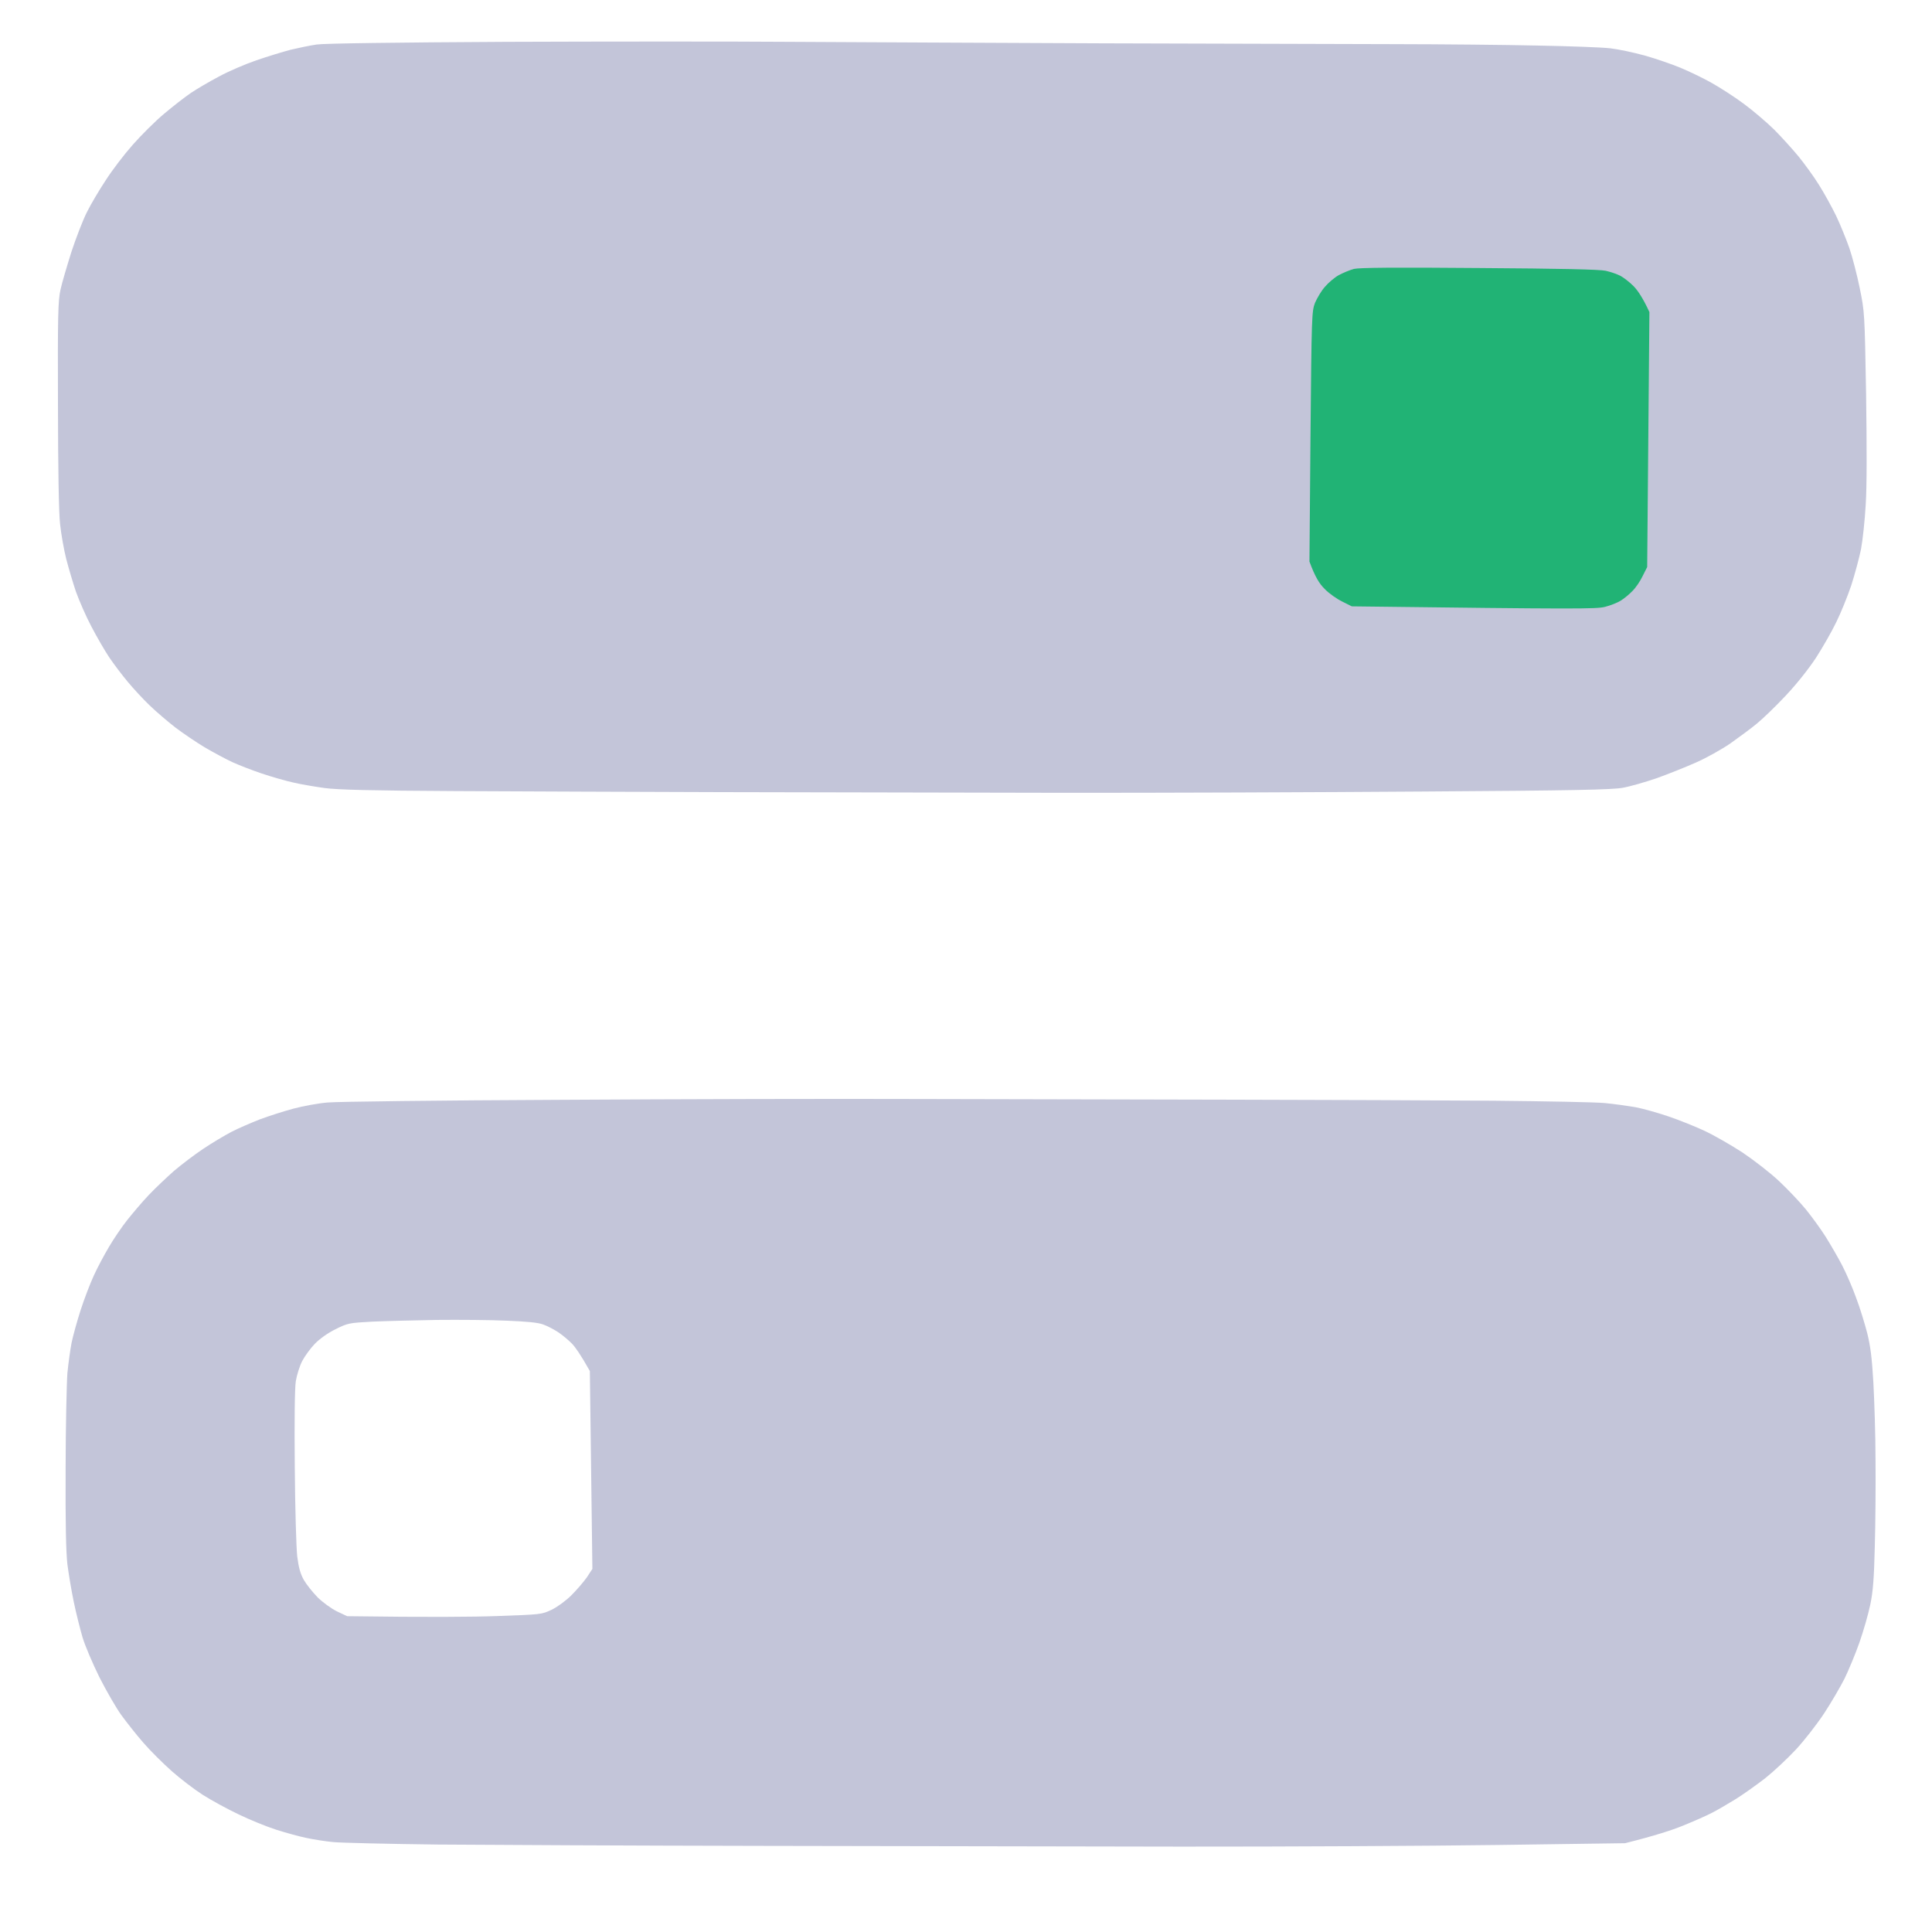
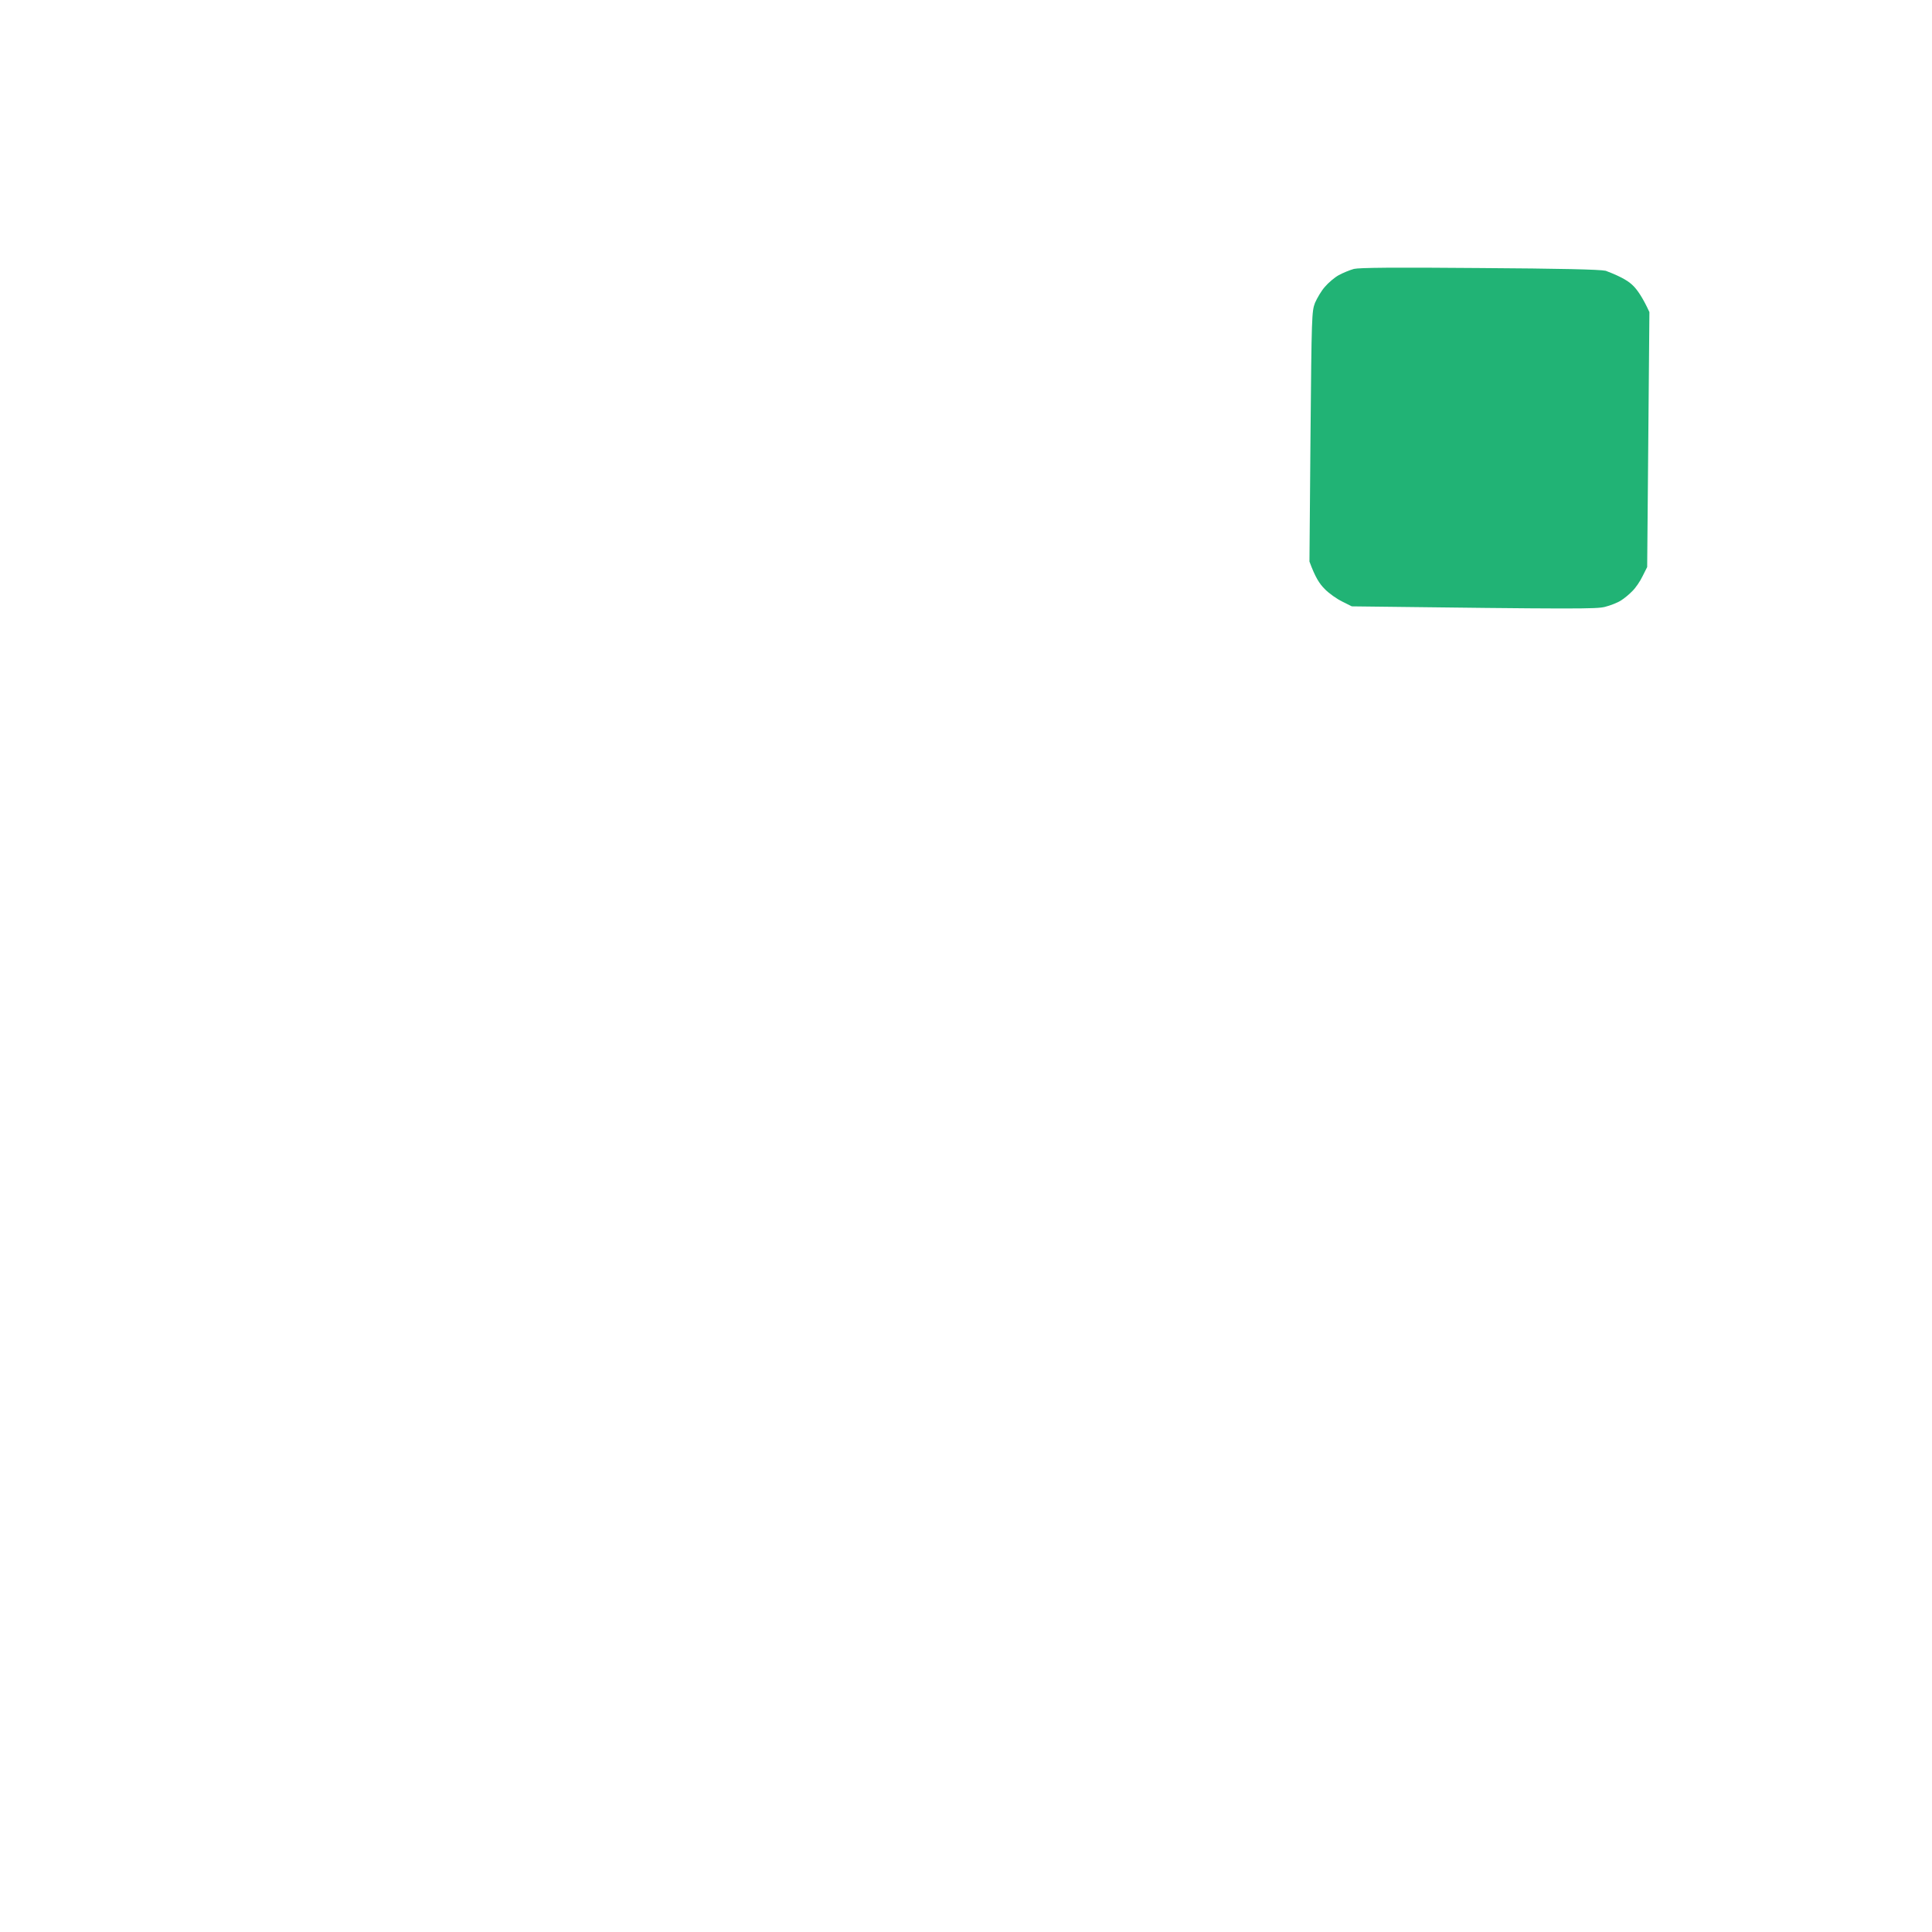
<svg xmlns="http://www.w3.org/2000/svg" width="26" height="26" viewBox="0 0 26 26" fill="none">
-   <path fill-rule="evenodd" clip-rule="evenodd" d="M6.811 0.563C8.127 0.558 9.848 0.557 10.636 0.563C11.423 0.568 13.319 0.576 14.844 0.583C16.369 0.588 18.131 0.593 18.759 0.594C19.386 0.595 20.255 0.603 20.688 0.613C21.123 0.621 21.564 0.637 21.67 0.65C21.776 0.662 21.984 0.706 22.133 0.747C22.282 0.789 22.5 0.864 22.615 0.912C22.728 0.959 22.919 1.05 23.032 1.114C23.148 1.179 23.345 1.305 23.47 1.399C23.595 1.491 23.777 1.647 23.877 1.745C23.975 1.844 24.121 2.005 24.203 2.104C24.282 2.202 24.408 2.373 24.477 2.485C24.548 2.597 24.651 2.784 24.708 2.901C24.764 3.017 24.844 3.215 24.888 3.339C24.93 3.463 24.993 3.706 25.028 3.88C25.092 4.193 25.094 4.206 25.113 5.301C25.123 6.007 25.124 6.544 25.108 6.791C25.096 7.003 25.067 7.272 25.045 7.389C25.021 7.507 24.962 7.726 24.914 7.876C24.864 8.025 24.773 8.249 24.711 8.374C24.651 8.499 24.529 8.712 24.44 8.85C24.342 9 24.179 9.205 24.034 9.359C23.899 9.503 23.725 9.671 23.644 9.737C23.564 9.804 23.402 9.922 23.286 10.005C23.169 10.085 22.96 10.202 22.825 10.261C22.691 10.321 22.452 10.416 22.297 10.472C22.142 10.525 21.935 10.585 21.836 10.602C21.689 10.628 21.177 10.639 19.14 10.652C17.757 10.662 15.528 10.671 14.187 10.669C12.847 10.667 10.828 10.662 9.697 10.66C8.567 10.657 6.96 10.65 6.126 10.646C4.995 10.64 4.548 10.629 4.368 10.605C4.232 10.586 4.042 10.554 3.943 10.53C3.843 10.508 3.655 10.454 3.524 10.41C3.393 10.366 3.216 10.297 3.128 10.257C3.042 10.217 2.872 10.126 2.754 10.057C2.636 9.986 2.457 9.864 2.357 9.788C2.257 9.71 2.102 9.578 2.016 9.495C1.927 9.41 1.793 9.265 1.717 9.173C1.64 9.081 1.53 8.935 1.471 8.848C1.412 8.76 1.304 8.574 1.23 8.432C1.155 8.291 1.063 8.077 1.021 7.96C0.982 7.843 0.923 7.645 0.891 7.521C0.86 7.397 0.822 7.185 0.808 7.048C0.791 6.89 0.781 6.305 0.78 5.434C0.776 4.245 0.781 4.046 0.814 3.899C0.834 3.806 0.902 3.578 0.961 3.39C1.022 3.204 1.115 2.964 1.168 2.858C1.221 2.751 1.335 2.558 1.422 2.427C1.506 2.295 1.669 2.081 1.785 1.95C1.899 1.82 2.089 1.631 2.206 1.533C2.322 1.435 2.484 1.309 2.564 1.254C2.645 1.199 2.816 1.099 2.946 1.03C3.076 0.959 3.303 0.862 3.452 0.811C3.6 0.76 3.807 0.697 3.913 0.669C4.019 0.644 4.177 0.611 4.262 0.599C4.359 0.584 5.34 0.571 6.811 0.563ZM7.522 14.801C9.111 14.791 11.288 14.786 12.362 14.79C13.436 14.792 15.329 14.796 16.57 14.799C17.811 14.801 19.399 14.808 20.101 14.813C20.803 14.82 21.478 14.832 21.602 14.845C21.726 14.857 21.909 14.883 22.009 14.9C22.108 14.919 22.307 14.974 22.45 15.023C22.592 15.071 22.812 15.159 22.936 15.217C23.061 15.275 23.29 15.406 23.447 15.508C23.603 15.613 23.826 15.785 23.944 15.897C24.06 16.006 24.224 16.179 24.304 16.277C24.384 16.376 24.505 16.542 24.571 16.647C24.637 16.753 24.736 16.923 24.791 17.029C24.846 17.135 24.931 17.33 24.98 17.468C25.031 17.602 25.096 17.816 25.128 17.94C25.171 18.111 25.192 18.274 25.211 18.605C25.224 18.847 25.24 19.318 25.24 19.655C25.243 19.989 25.239 20.512 25.23 20.817C25.22 21.244 25.206 21.422 25.169 21.596C25.143 21.721 25.078 21.949 25.023 22.105C24.968 22.262 24.877 22.479 24.822 22.592C24.764 22.706 24.642 22.915 24.548 23.058C24.454 23.201 24.283 23.421 24.169 23.544C24.052 23.669 23.869 23.84 23.757 23.929C23.645 24.016 23.47 24.141 23.364 24.208C23.259 24.272 23.113 24.359 23.039 24.396C22.965 24.435 22.787 24.513 22.646 24.57C22.504 24.628 22.27 24.705 21.869 24.805L20.155 24.829C19.212 24.842 17.299 24.852 15.902 24.851C14.505 24.849 11.953 24.844 10.227 24.841C8.501 24.838 6.547 24.828 5.884 24.823C5.22 24.815 4.591 24.8 4.485 24.79C4.378 24.78 4.216 24.754 4.123 24.734C4.03 24.715 3.847 24.665 3.716 24.623C3.585 24.581 3.356 24.488 3.207 24.415C3.057 24.344 2.844 24.227 2.73 24.155C2.619 24.084 2.428 23.939 2.31 23.834C2.192 23.729 2.021 23.559 1.932 23.456C1.841 23.353 1.711 23.187 1.638 23.088C1.565 22.989 1.432 22.756 1.338 22.572C1.246 22.385 1.143 22.145 1.11 22.032C1.077 21.919 1.024 21.708 0.993 21.559C0.962 21.41 0.924 21.183 0.907 21.052C0.888 20.885 0.88 20.506 0.883 19.766C0.884 19.188 0.897 18.61 0.907 18.479C0.92 18.348 0.945 18.165 0.963 18.072C0.982 17.979 1.037 17.78 1.085 17.631C1.133 17.482 1.213 17.273 1.262 17.167C1.31 17.06 1.403 16.888 1.466 16.781C1.528 16.675 1.639 16.511 1.713 16.418C1.787 16.325 1.916 16.172 2.003 16.081C2.091 15.988 2.243 15.845 2.341 15.758C2.44 15.674 2.617 15.539 2.734 15.461C2.85 15.383 3.023 15.28 3.115 15.232C3.207 15.184 3.38 15.11 3.497 15.064C3.614 15.02 3.817 14.955 3.947 14.92C4.078 14.885 4.285 14.847 4.409 14.837C4.533 14.825 5.934 14.808 7.522 14.801ZM4.515 17.888C4.413 17.938 4.304 18.016 4.239 18.082C4.181 18.141 4.103 18.248 4.067 18.316C4.032 18.384 3.994 18.506 3.981 18.587C3.966 18.676 3.961 19.138 3.967 19.739C3.971 20.292 3.987 20.833 4 20.946C4.019 21.095 4.042 21.178 4.088 21.261C4.123 21.322 4.207 21.427 4.275 21.497C4.346 21.566 4.459 21.648 4.536 21.686L4.672 21.75C5.774 21.765 6.362 21.76 6.692 21.748C7.285 21.727 7.289 21.727 7.424 21.663C7.501 21.626 7.615 21.542 7.689 21.469C7.76 21.398 7.854 21.289 7.897 21.228L7.972 21.114L7.938 18.451C7.814 18.229 7.741 18.128 7.698 18.083C7.654 18.038 7.573 17.969 7.516 17.931C7.459 17.893 7.368 17.845 7.312 17.825C7.242 17.798 7.088 17.784 6.815 17.773C6.598 17.763 6.176 17.76 5.879 17.763C5.581 17.768 5.191 17.778 5.01 17.786C4.692 17.803 4.679 17.807 4.515 17.888Z" fill="#C3C5D9" />
-   <path d="M18.016 3.703C18.073 3.672 18.163 3.635 18.22 3.619C18.295 3.602 18.746 3.597 19.906 3.607C21 3.614 21.528 3.626 21.609 3.644C21.674 3.659 21.764 3.689 21.807 3.712C21.849 3.735 21.93 3.796 21.984 3.851C22.037 3.905 22.109 4.008 22.197 4.2L22.167 7.631L22.105 7.754C22.073 7.822 22.012 7.911 21.968 7.954C21.927 7.997 21.857 8.055 21.814 8.081C21.771 8.11 21.673 8.148 21.599 8.167C21.481 8.196 21.246 8.198 18.192 8.16L18.064 8.096C17.992 8.061 17.884 7.986 17.826 7.925C17.757 7.856 17.701 7.772 17.622 7.557L17.636 5.876C17.651 4.24 17.653 4.192 17.697 4.075C17.725 4.012 17.782 3.913 17.83 3.86C17.875 3.806 17.96 3.734 18.016 3.703Z" fill="#21B375" />
+   <path d="M18.016 3.703C18.073 3.672 18.163 3.635 18.22 3.619C18.295 3.602 18.746 3.597 19.906 3.607C21 3.614 21.528 3.626 21.609 3.644C21.849 3.735 21.93 3.796 21.984 3.851C22.037 3.905 22.109 4.008 22.197 4.2L22.167 7.631L22.105 7.754C22.073 7.822 22.012 7.911 21.968 7.954C21.927 7.997 21.857 8.055 21.814 8.081C21.771 8.11 21.673 8.148 21.599 8.167C21.481 8.196 21.246 8.198 18.192 8.16L18.064 8.096C17.992 8.061 17.884 7.986 17.826 7.925C17.757 7.856 17.701 7.772 17.622 7.557L17.636 5.876C17.651 4.24 17.653 4.192 17.697 4.075C17.725 4.012 17.782 3.913 17.83 3.86C17.875 3.806 17.96 3.734 18.016 3.703Z" fill="#21B375" />
</svg>